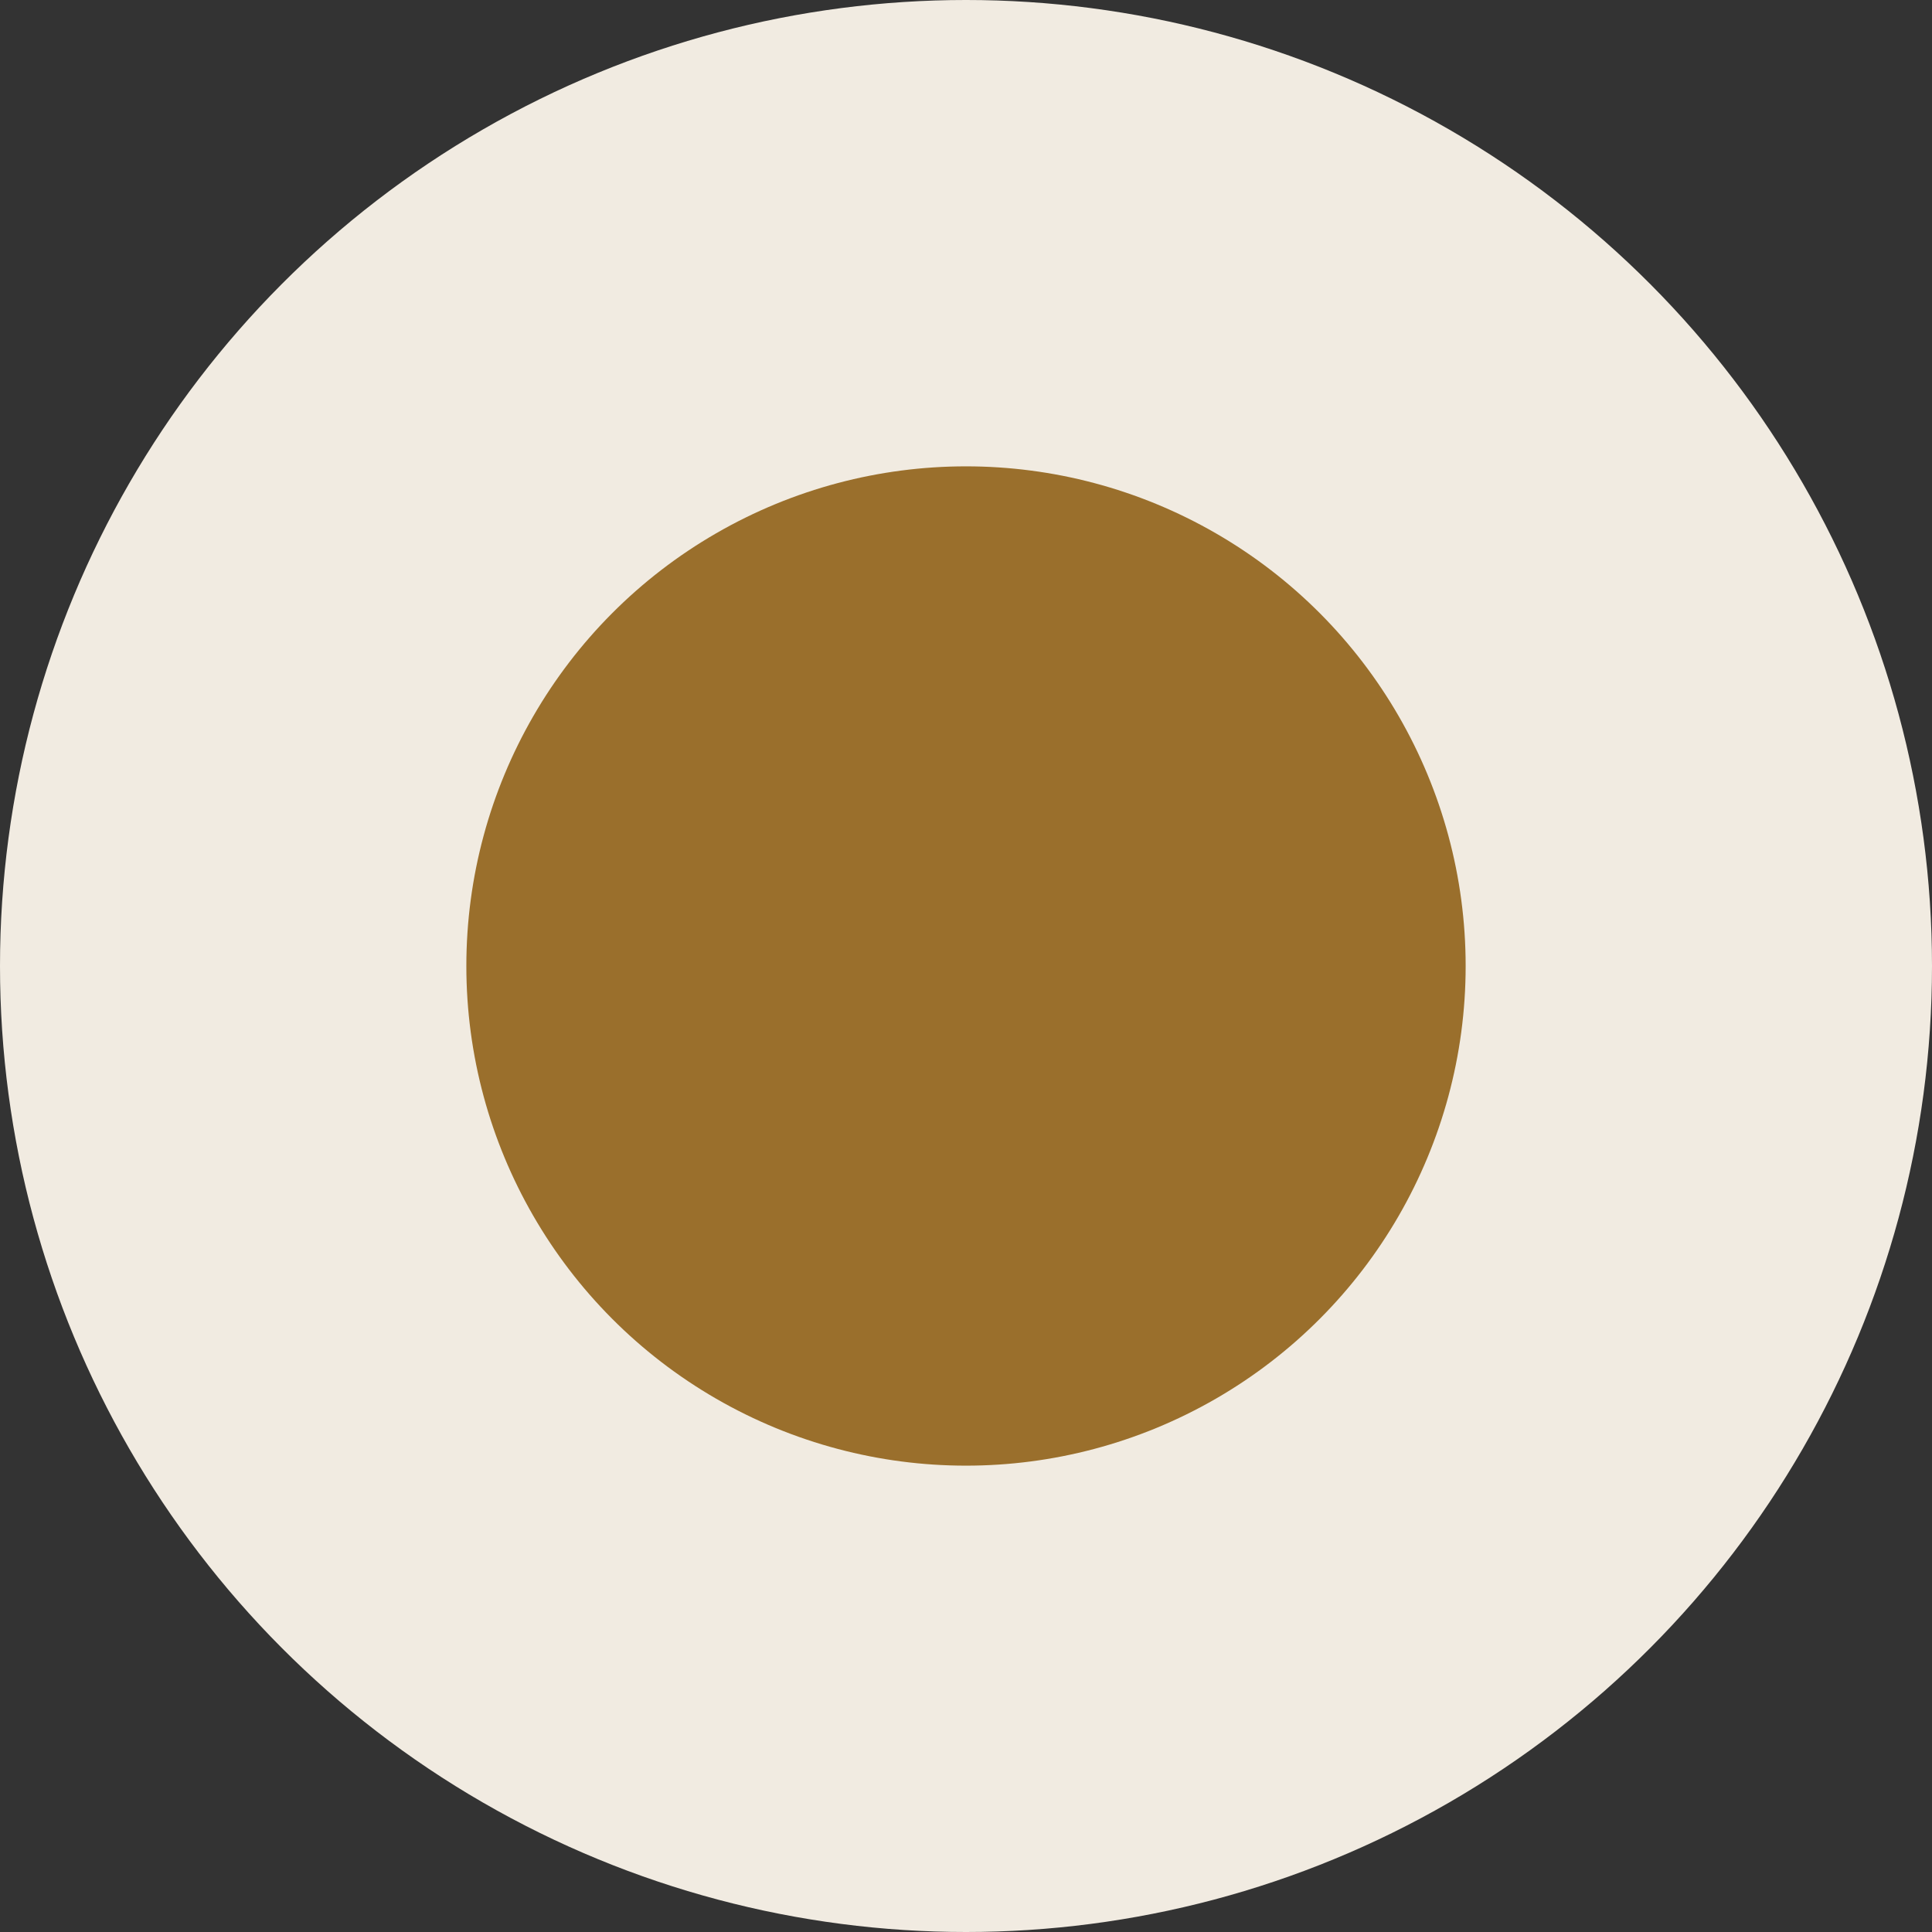
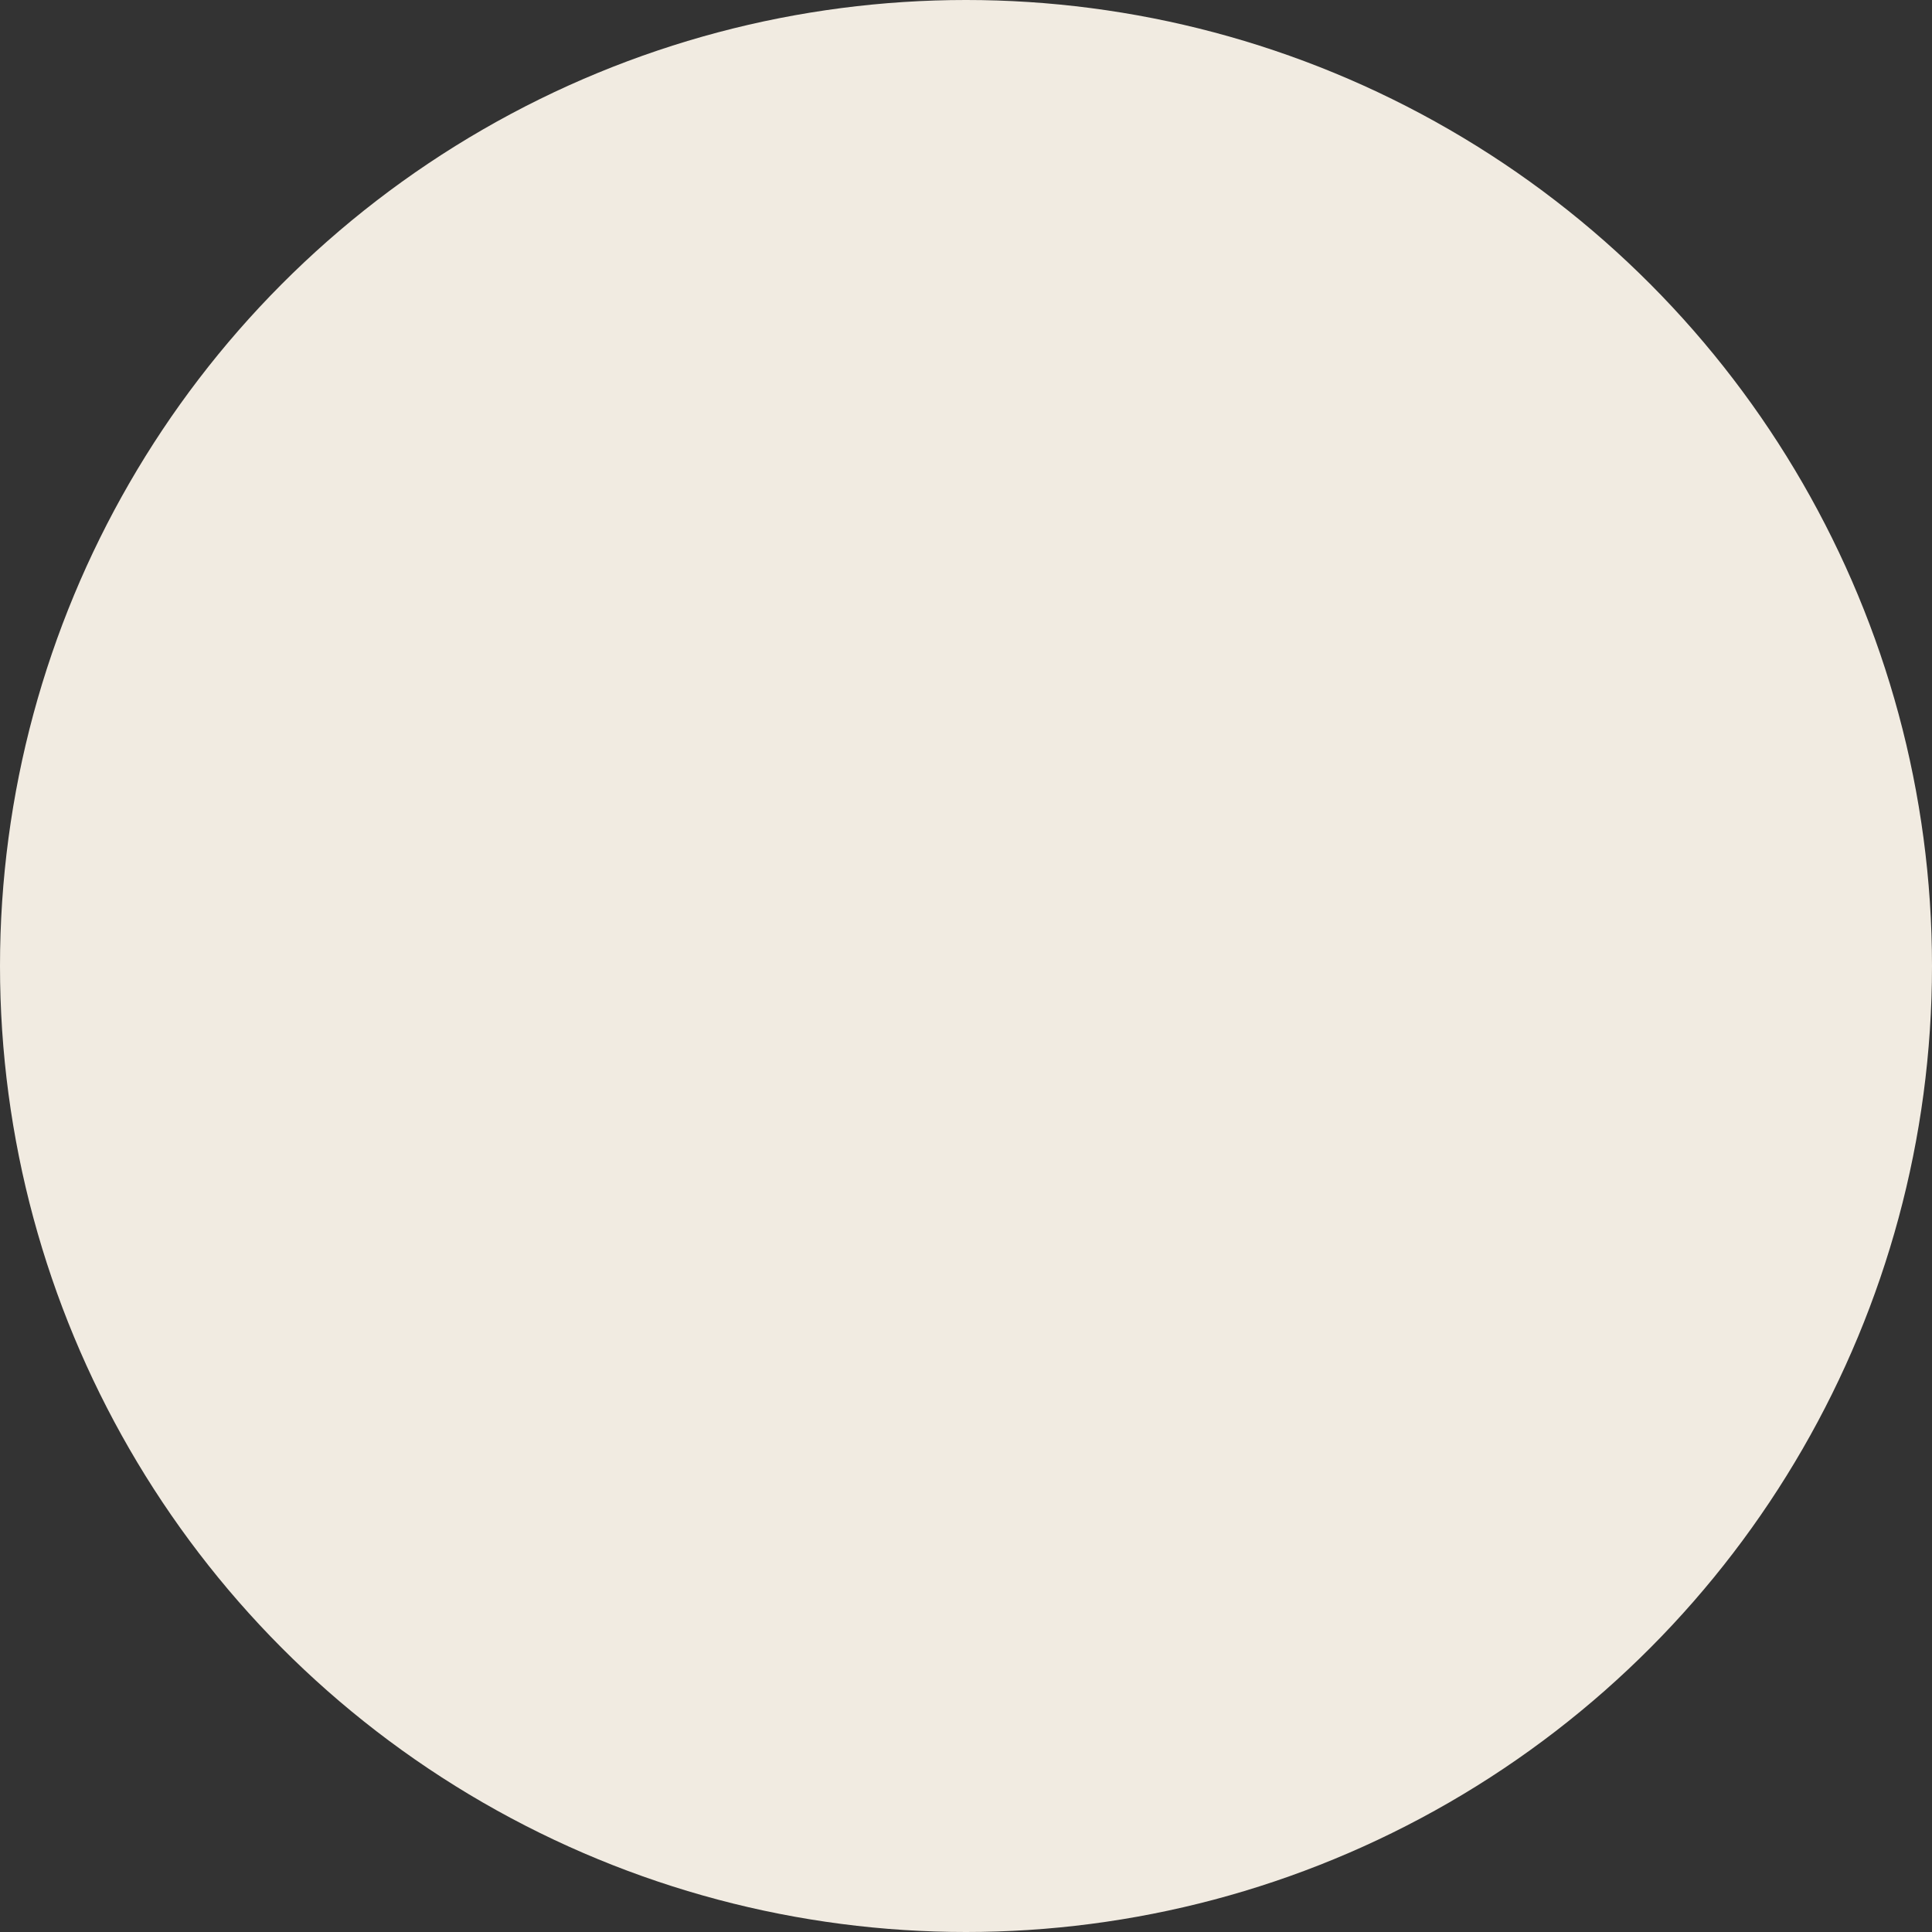
<svg xmlns="http://www.w3.org/2000/svg" xml:space="preserve" width="64px" height="64px" version="1.1" style="shape-rendering:geometricPrecision; text-rendering:geometricPrecision; image-rendering:optimizeQuality; fill-rule:evenodd; clip-rule:evenodd" viewBox="0 0 1.16 1.16">
  <rect x="0" y="0" width="1.16" height="1.16" fill="#333333" stroke="none" />
  <defs>
    <style type="text/css"> .fil1 {fill:#9A6F2C} .fil0 {fill:#F1EBE1} </style>
  </defs>
  <g id="Слой_x0020_1">
    <circle class="fil0" cx="0.58" cy="0.58" r="0.58" />
-     <circle class="fil1" cx="0.58" cy="0.58" r="0.3" />
  </g>
</svg>